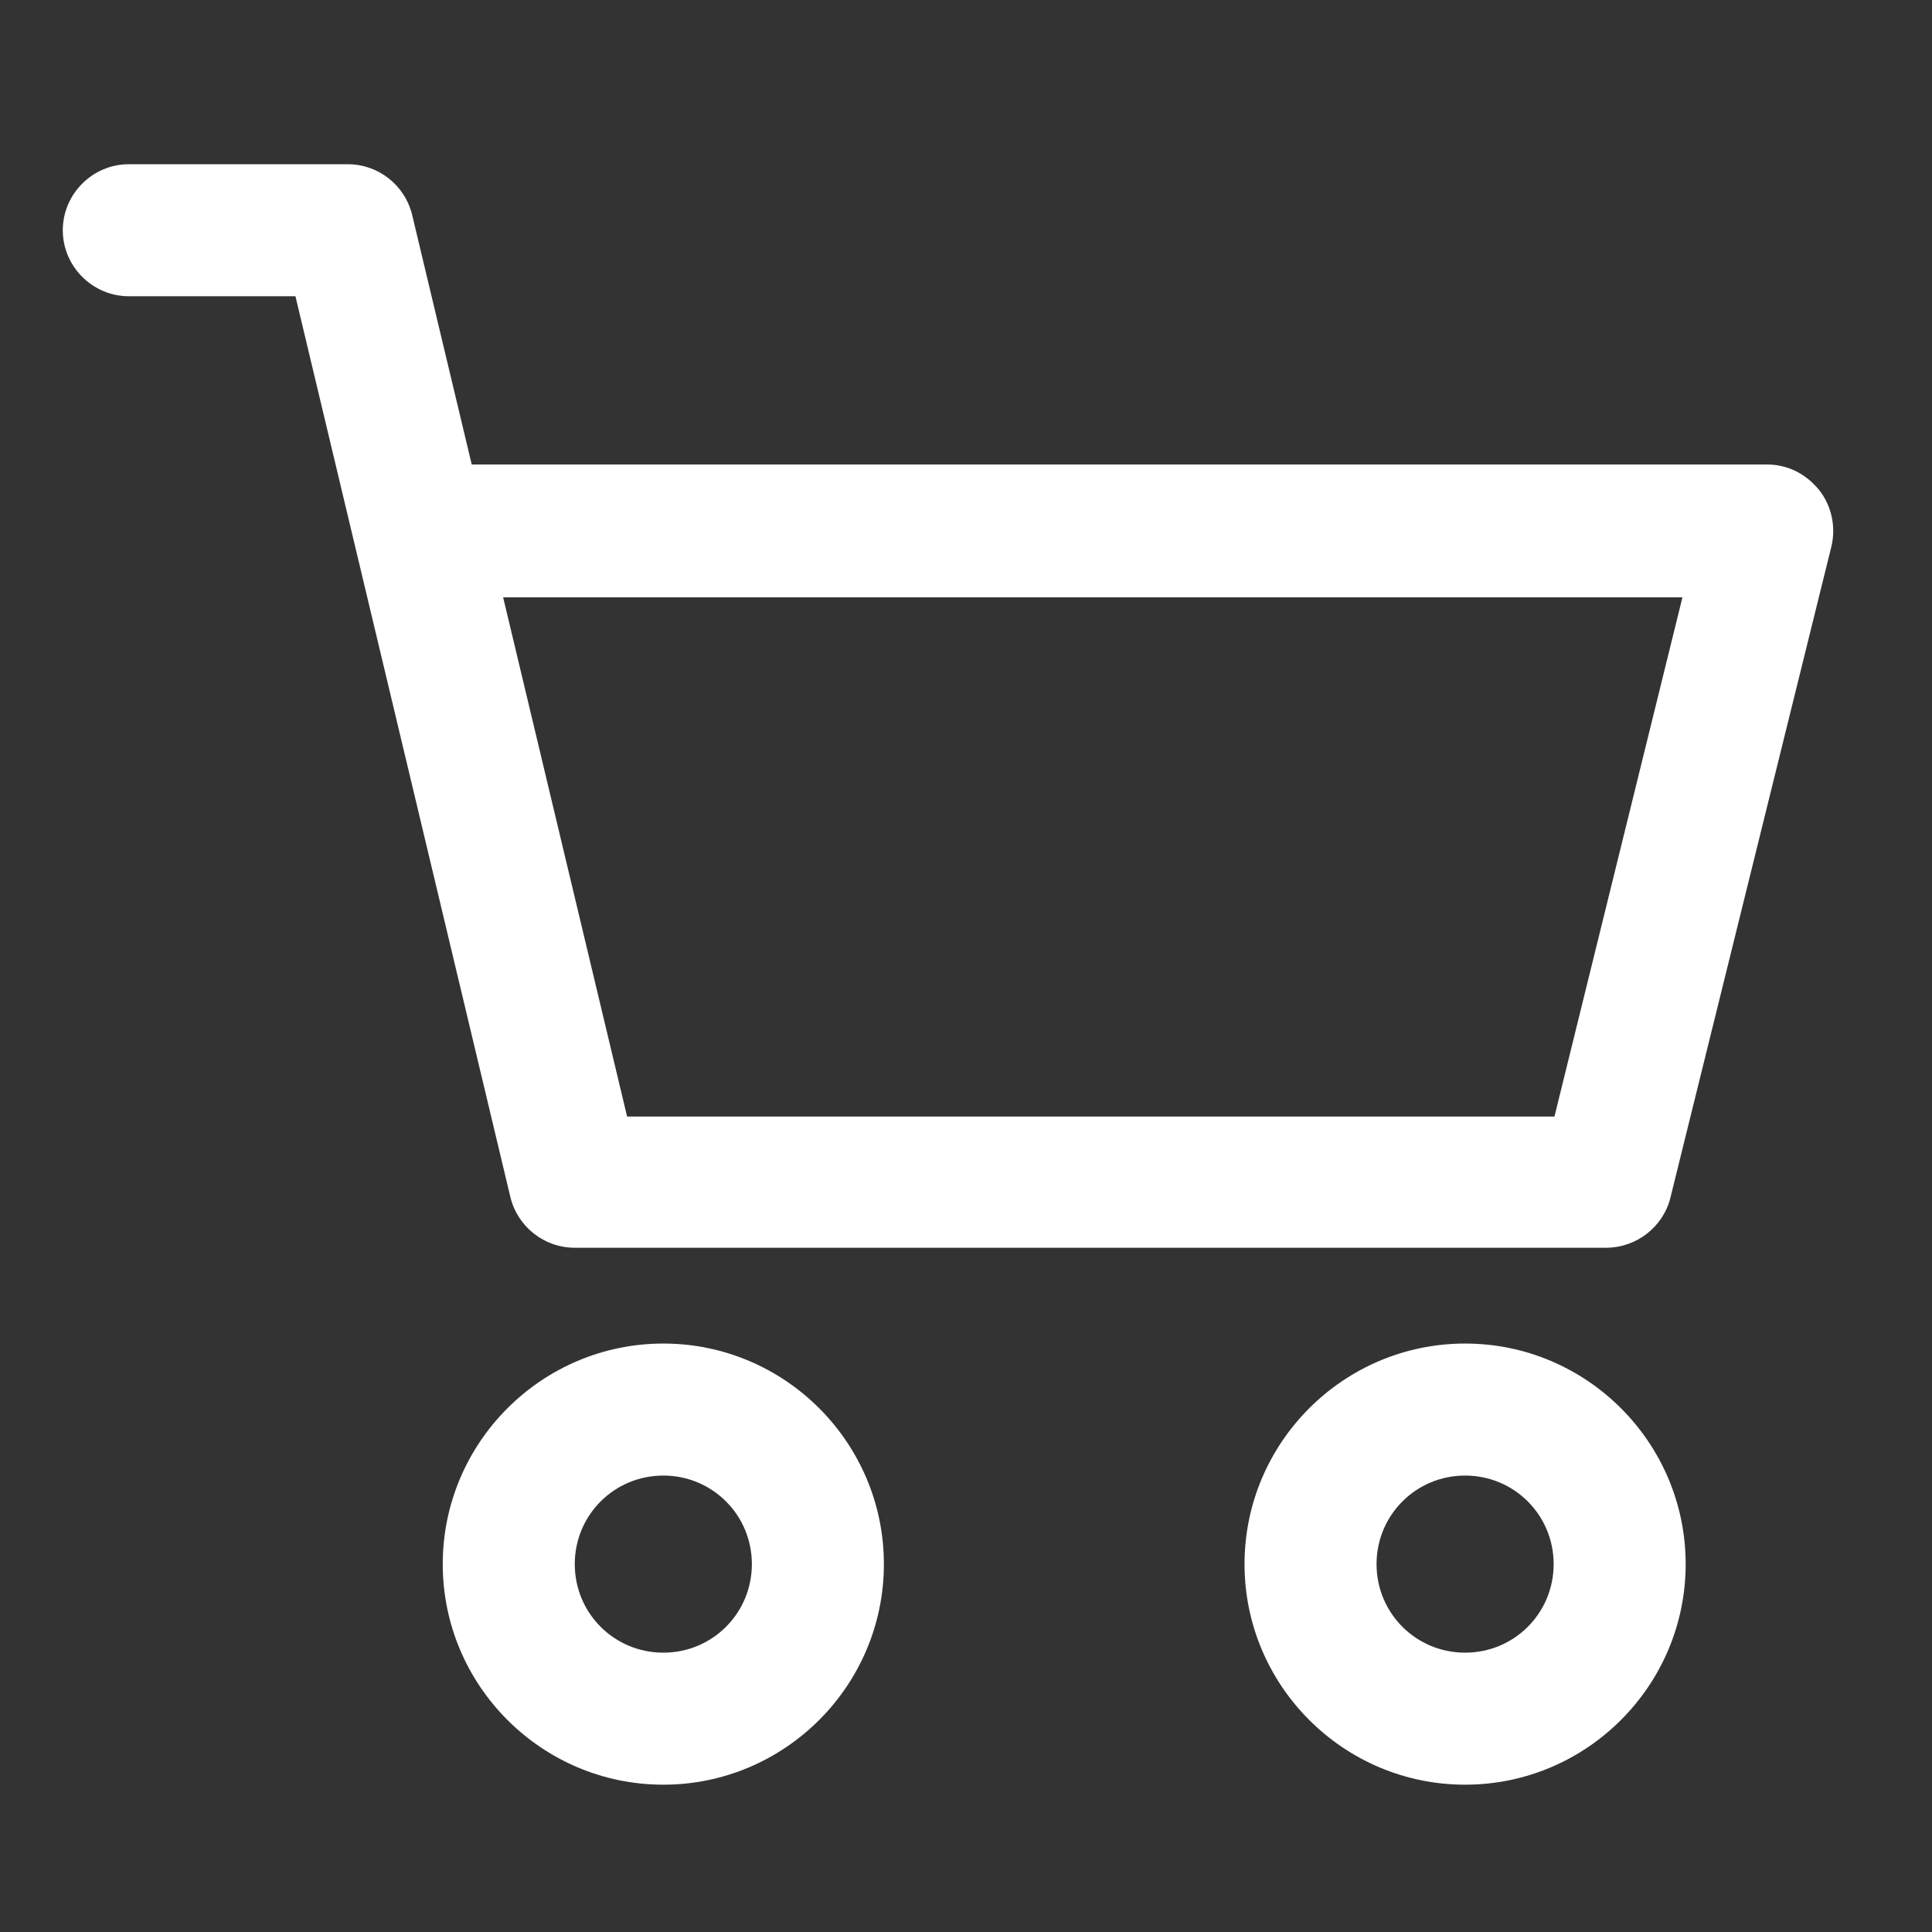
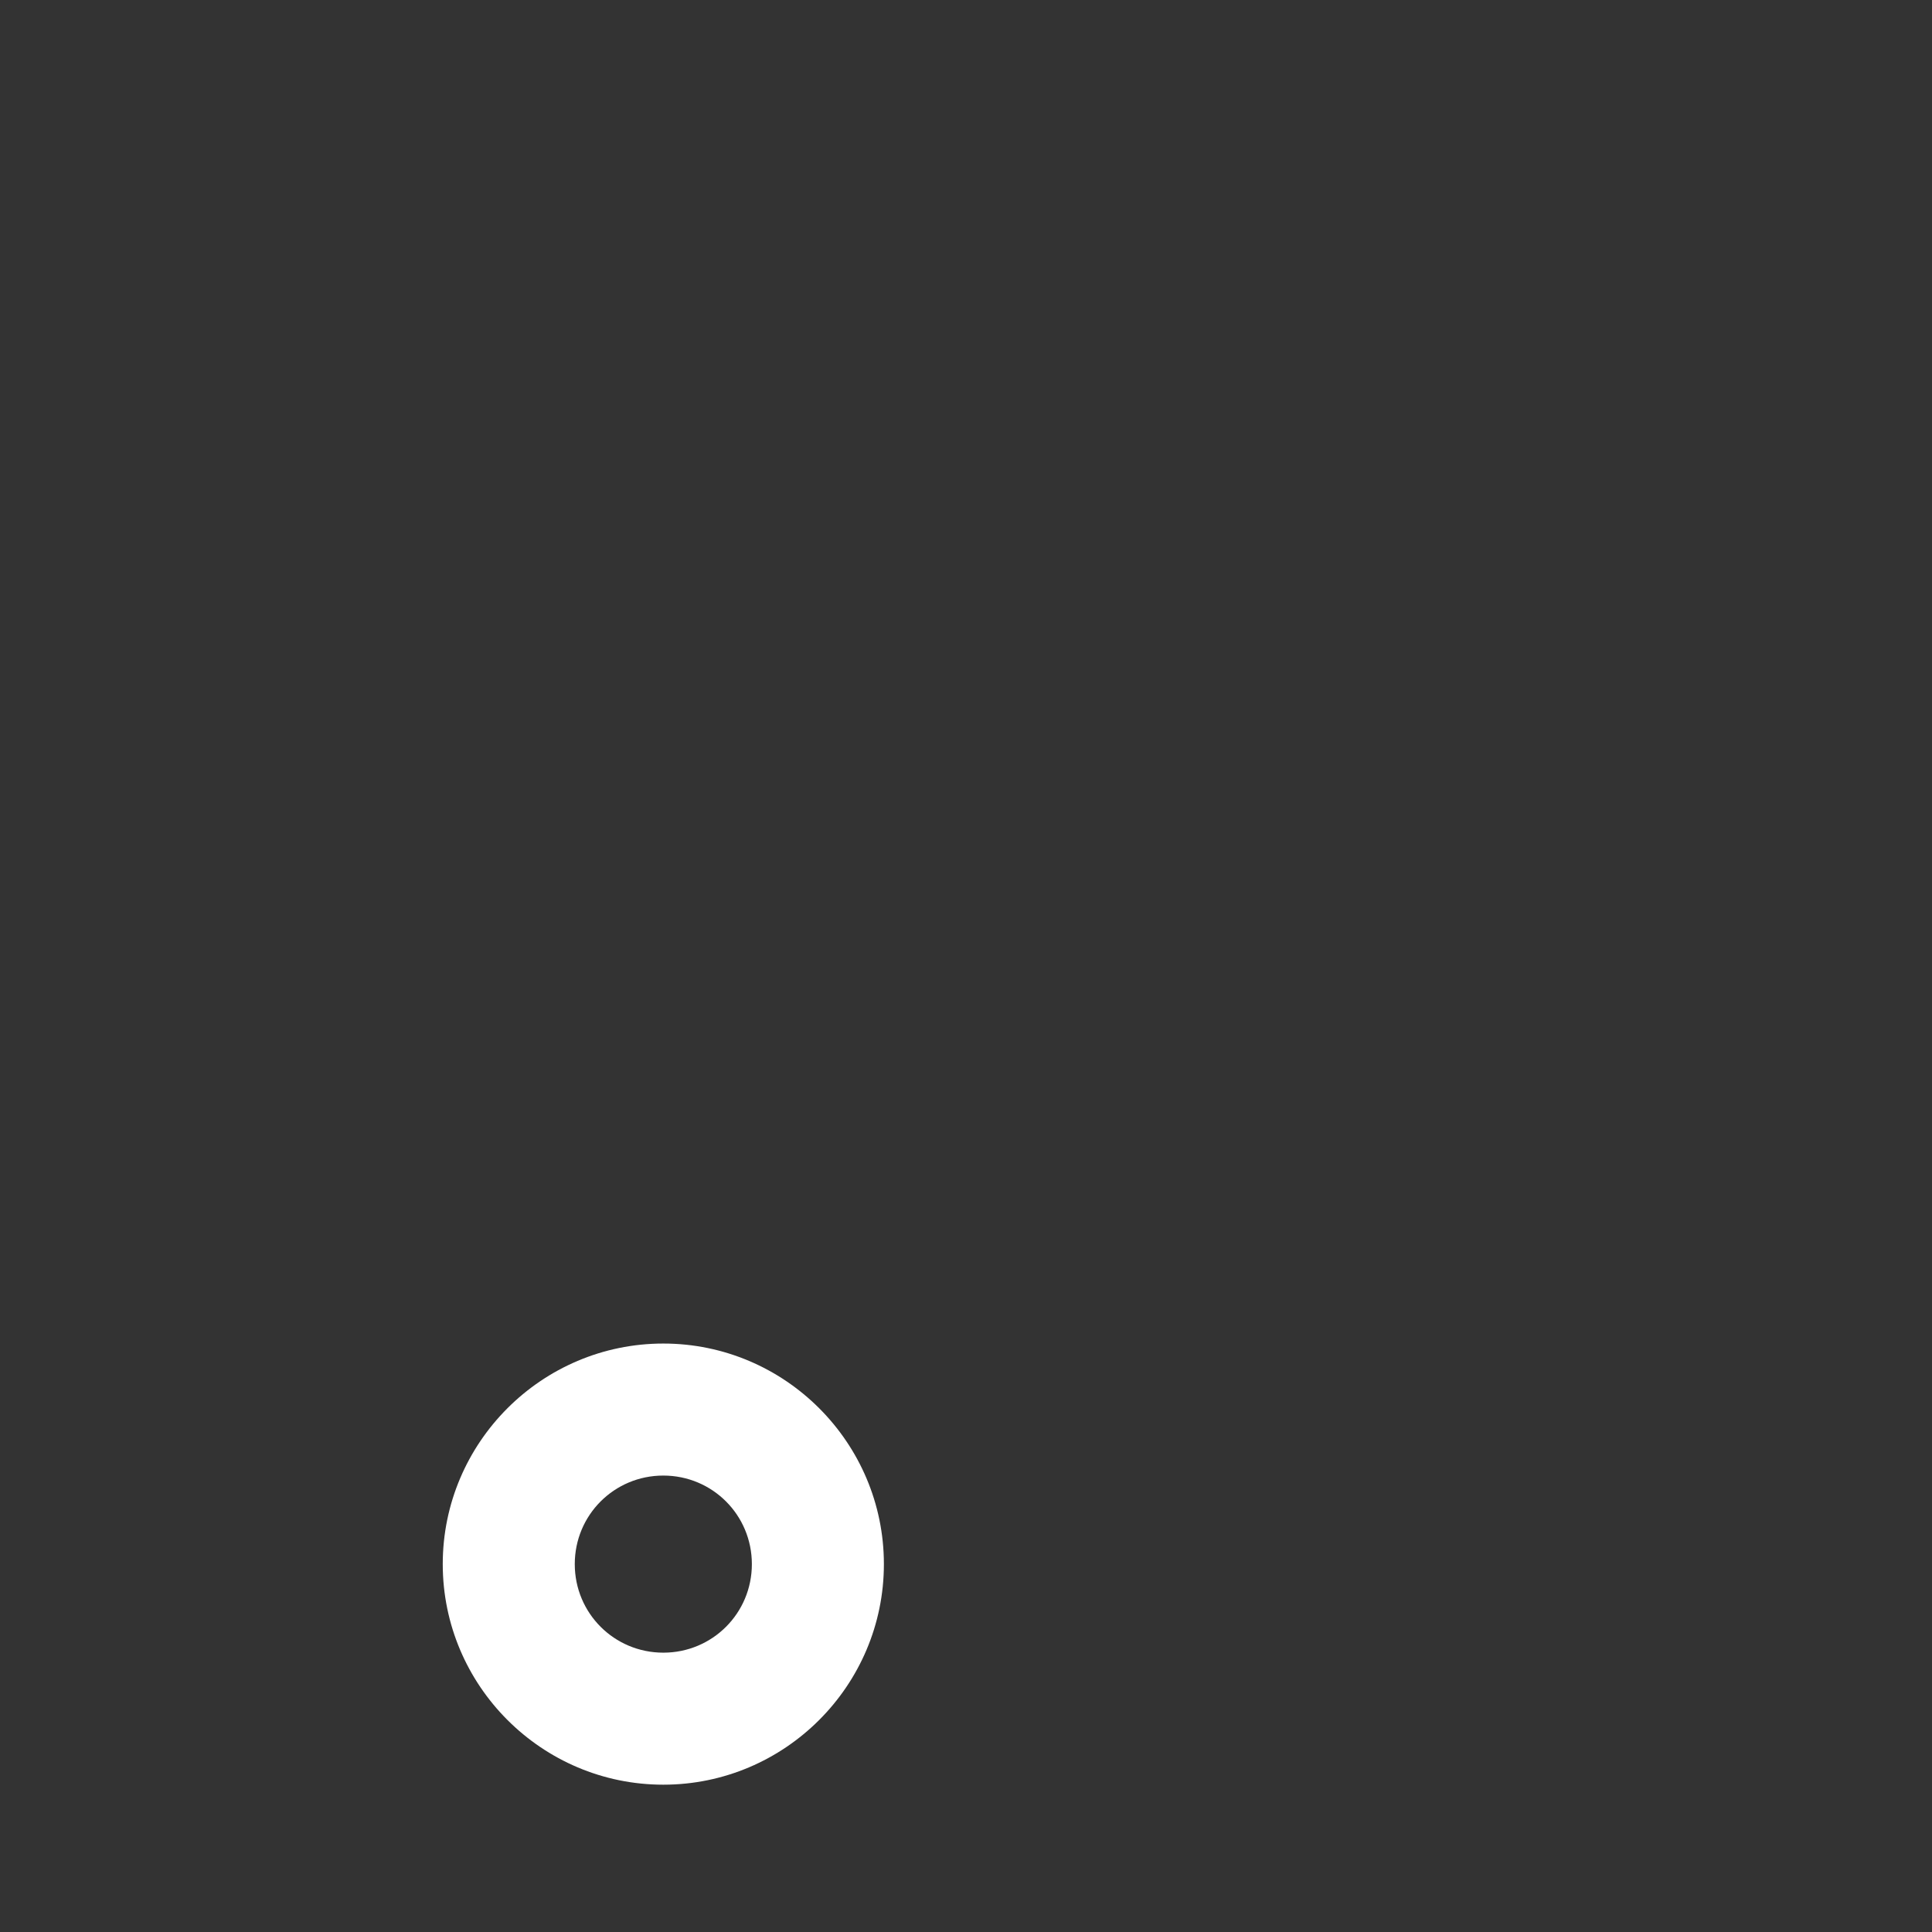
<svg xmlns="http://www.w3.org/2000/svg" id="uuid-5730c397-cae4-4652-9395-6fe01f2f7d60" data-name="Laag 1" width="24" height="24" viewBox="0 0 24 24">
  <rect x="0" y="0" width="24" height="24" fill="#333333" stroke="none" />
-   <path d="M18.2,16.69c-1.51,0-2.74,1.23-2.74,2.74s1.23,2.74,2.74,2.74,2.74-1.23,2.74-2.74-1.23-2.74-2.74-2.74Zm0,3.84c-.61,0-1.1-.49-1.1-1.1s.49-1.1,1.1-1.1,1.1,.49,1.1,1.1-.49,1.1-1.1,1.1Z" style="fill: #fff;" />
-   <path d="M22.6,6.09c-.16-.2-.39-.32-.65-.32H5.86l-.74-3.1c-.09-.37-.42-.63-.8-.63H1.6c-.45,0-.82,.37-.82,.82s.37,.82,.82,.82H3.67l2.67,11.19c.09,.37,.42,.63,.8,.63h12.81c.38,0,.71-.26,.8-.62l2-8.09c.06-.25,0-.51-.15-.7Zm-3.29,7.78H7.79l-1.54-6.45h14.65l-1.59,6.45Z" style="fill: #fff;" />
  <path d="M8.24,16.69c-1.51,0-2.74,1.23-2.74,2.74s1.23,2.74,2.74,2.74,2.74-1.23,2.74-2.74-1.23-2.74-2.74-2.74Zm0,3.84c-.61,0-1.1-.49-1.1-1.1s.49-1.1,1.1-1.1,1.1,.49,1.1,1.1-.49,1.1-1.1,1.1Z" style="fill: #fff;" />
</svg>